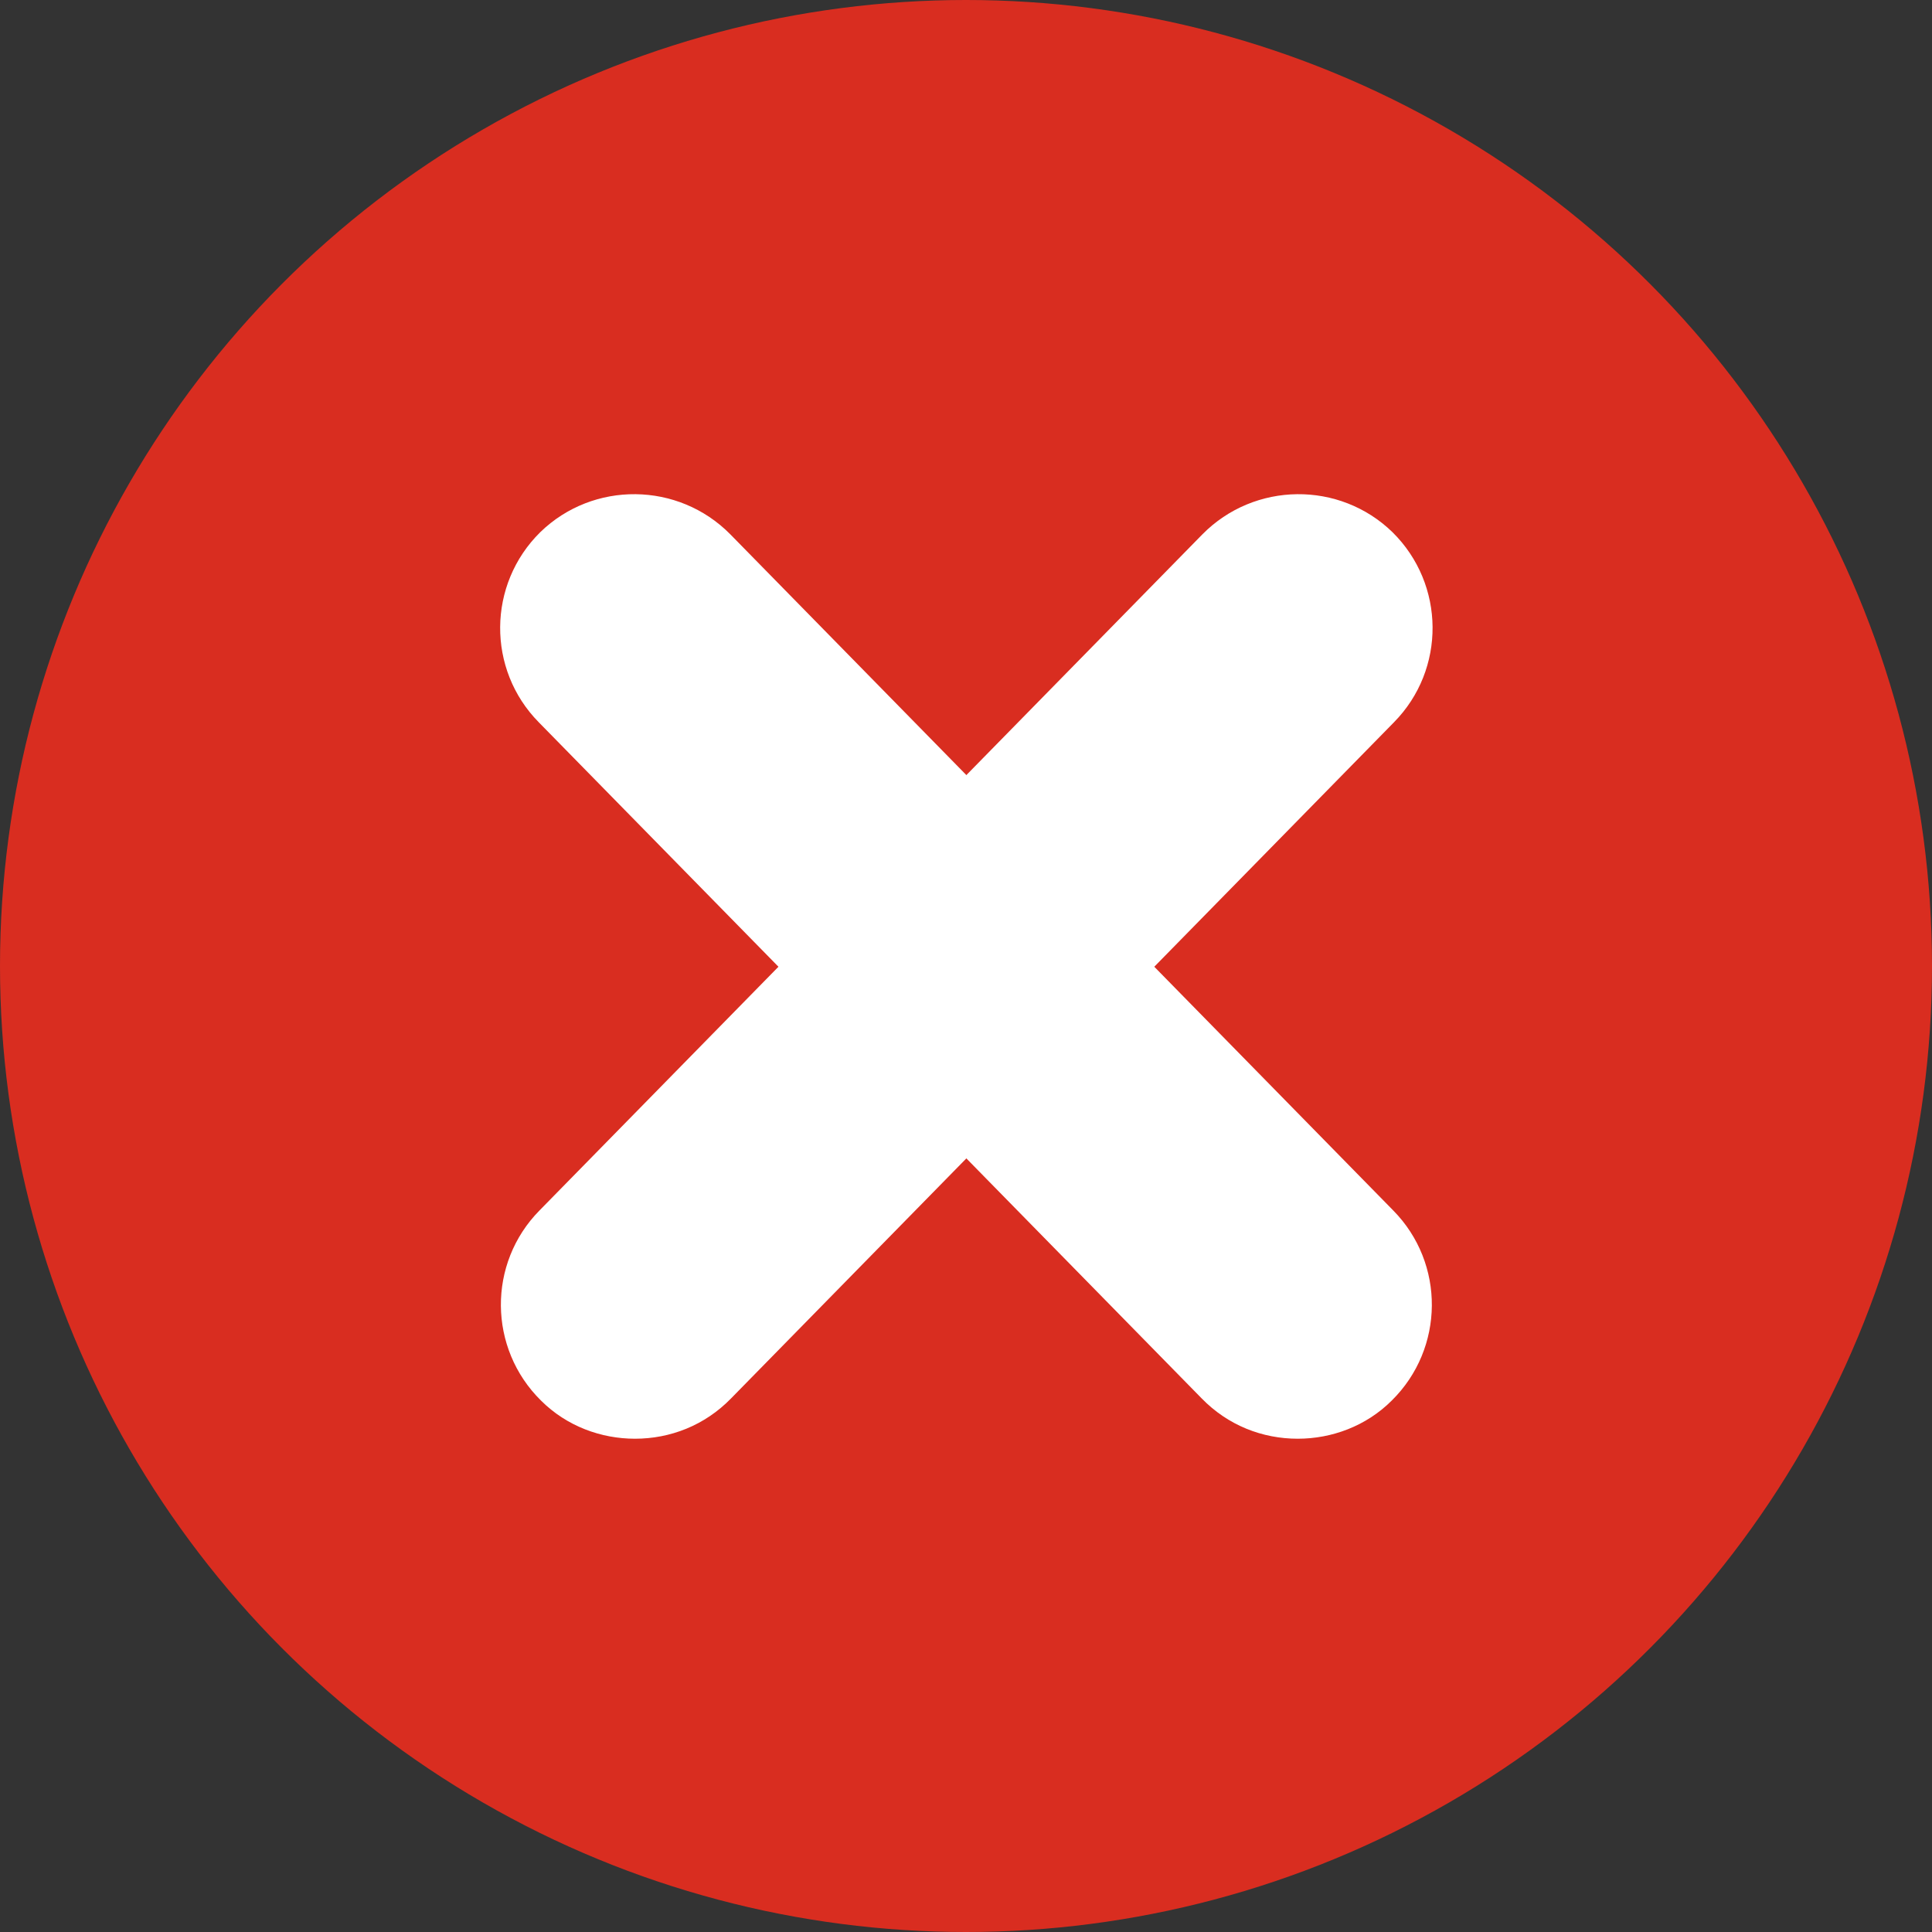
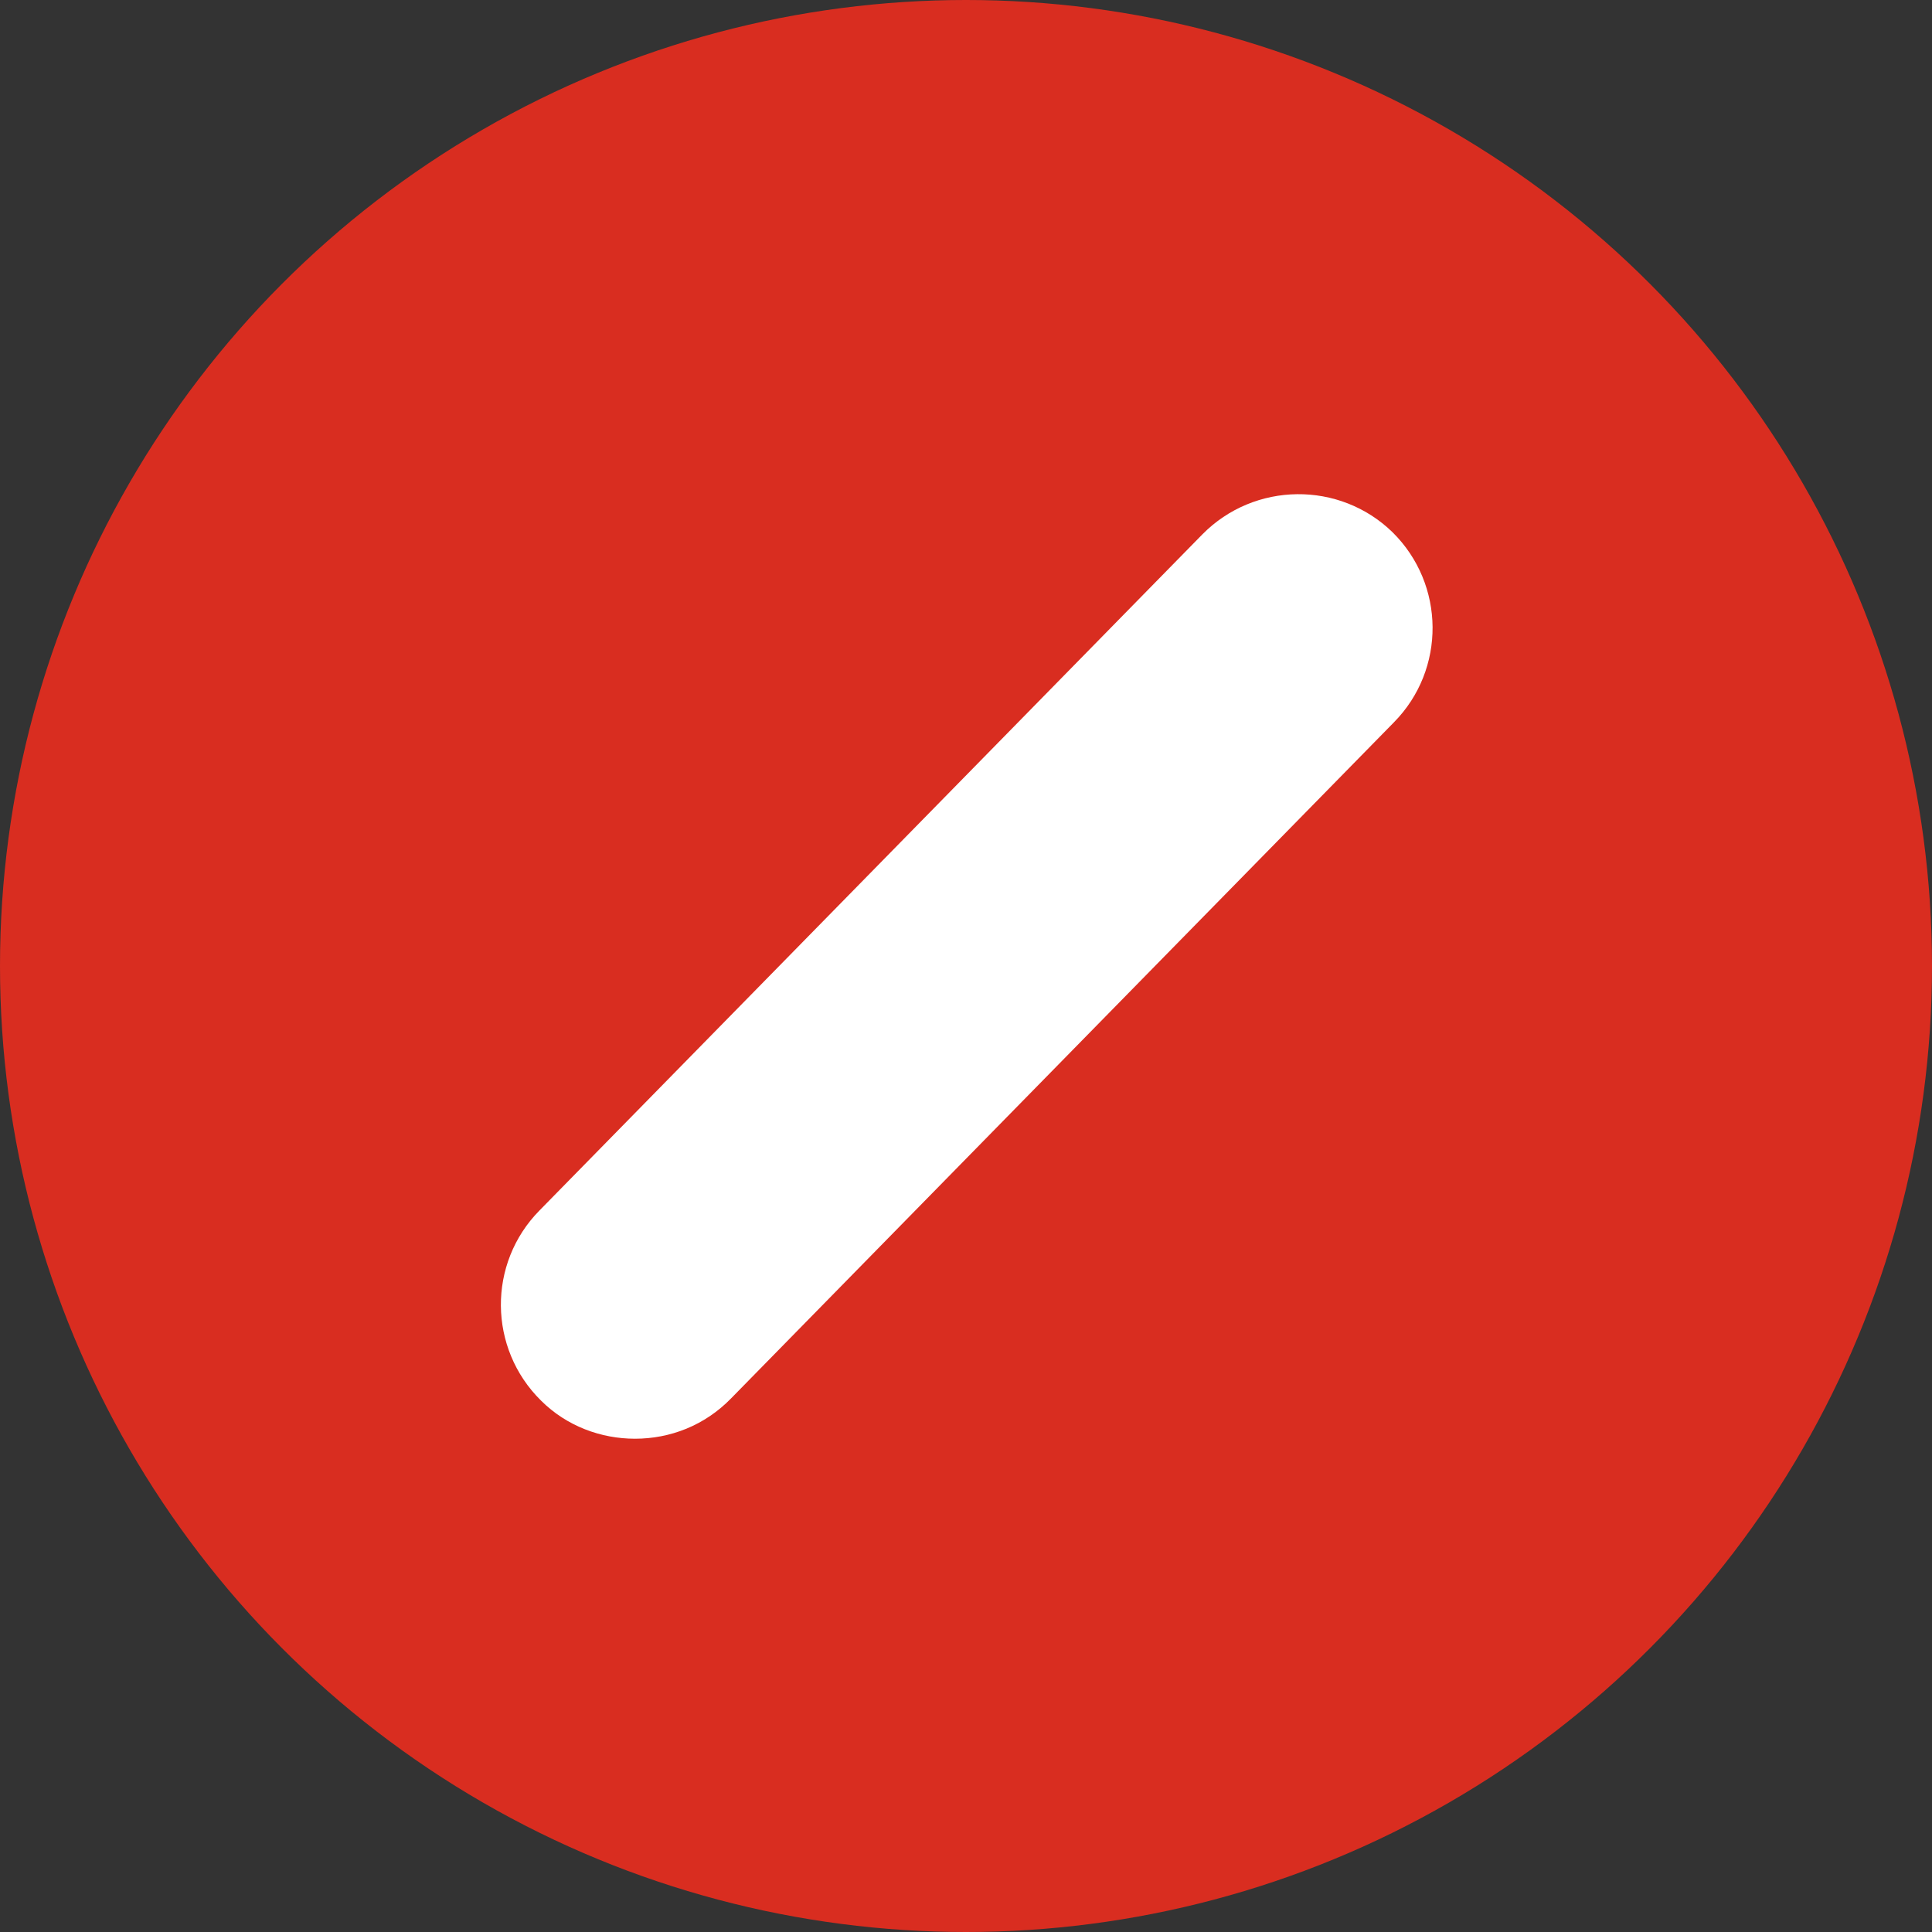
<svg xmlns="http://www.w3.org/2000/svg" id="_레이어_1" data-name="레이어_1" version="1.1" viewBox="0 0 263.2 263.2">
  <rect x="0" y="0" width="263.2" height="263.2" fill="#333333" stroke="none" />
  <defs>
    <style>
      .st0 {
        fill: #fff;
      }

      .st1 {
        fill: #d92d20;
      }
    </style>
  </defs>
  <circle class="st1" cx="131.6" cy="131.6" r="131.6" />
  <g>
    <path class="st0" d="M86.5,196c-4.6,0-9.3-1.7-12.8-5.2-7.2-7.1-7.3-18.7-.2-25.9l90.3-92.1c7.1-7.2,18.7-7.3,25.9-.3,7.2,7.1,7.3,18.7.2,25.9l-90.3,92.1c-3.6,3.7-8.3,5.5-13.1,5.5Z" />
-     <path class="st0" d="M176.8,196c4.6,0,9.3-1.7,12.8-5.2,7.2-7.1,7.3-18.7.2-25.9l-90.3-92.1c-7.1-7.2-18.7-7.3-25.9-.3-7.2,7.1-7.3,18.7-.2,25.9l90.3,92.1c3.6,3.7,8.3,5.5,13.1,5.5Z" />
  </g>
</svg>